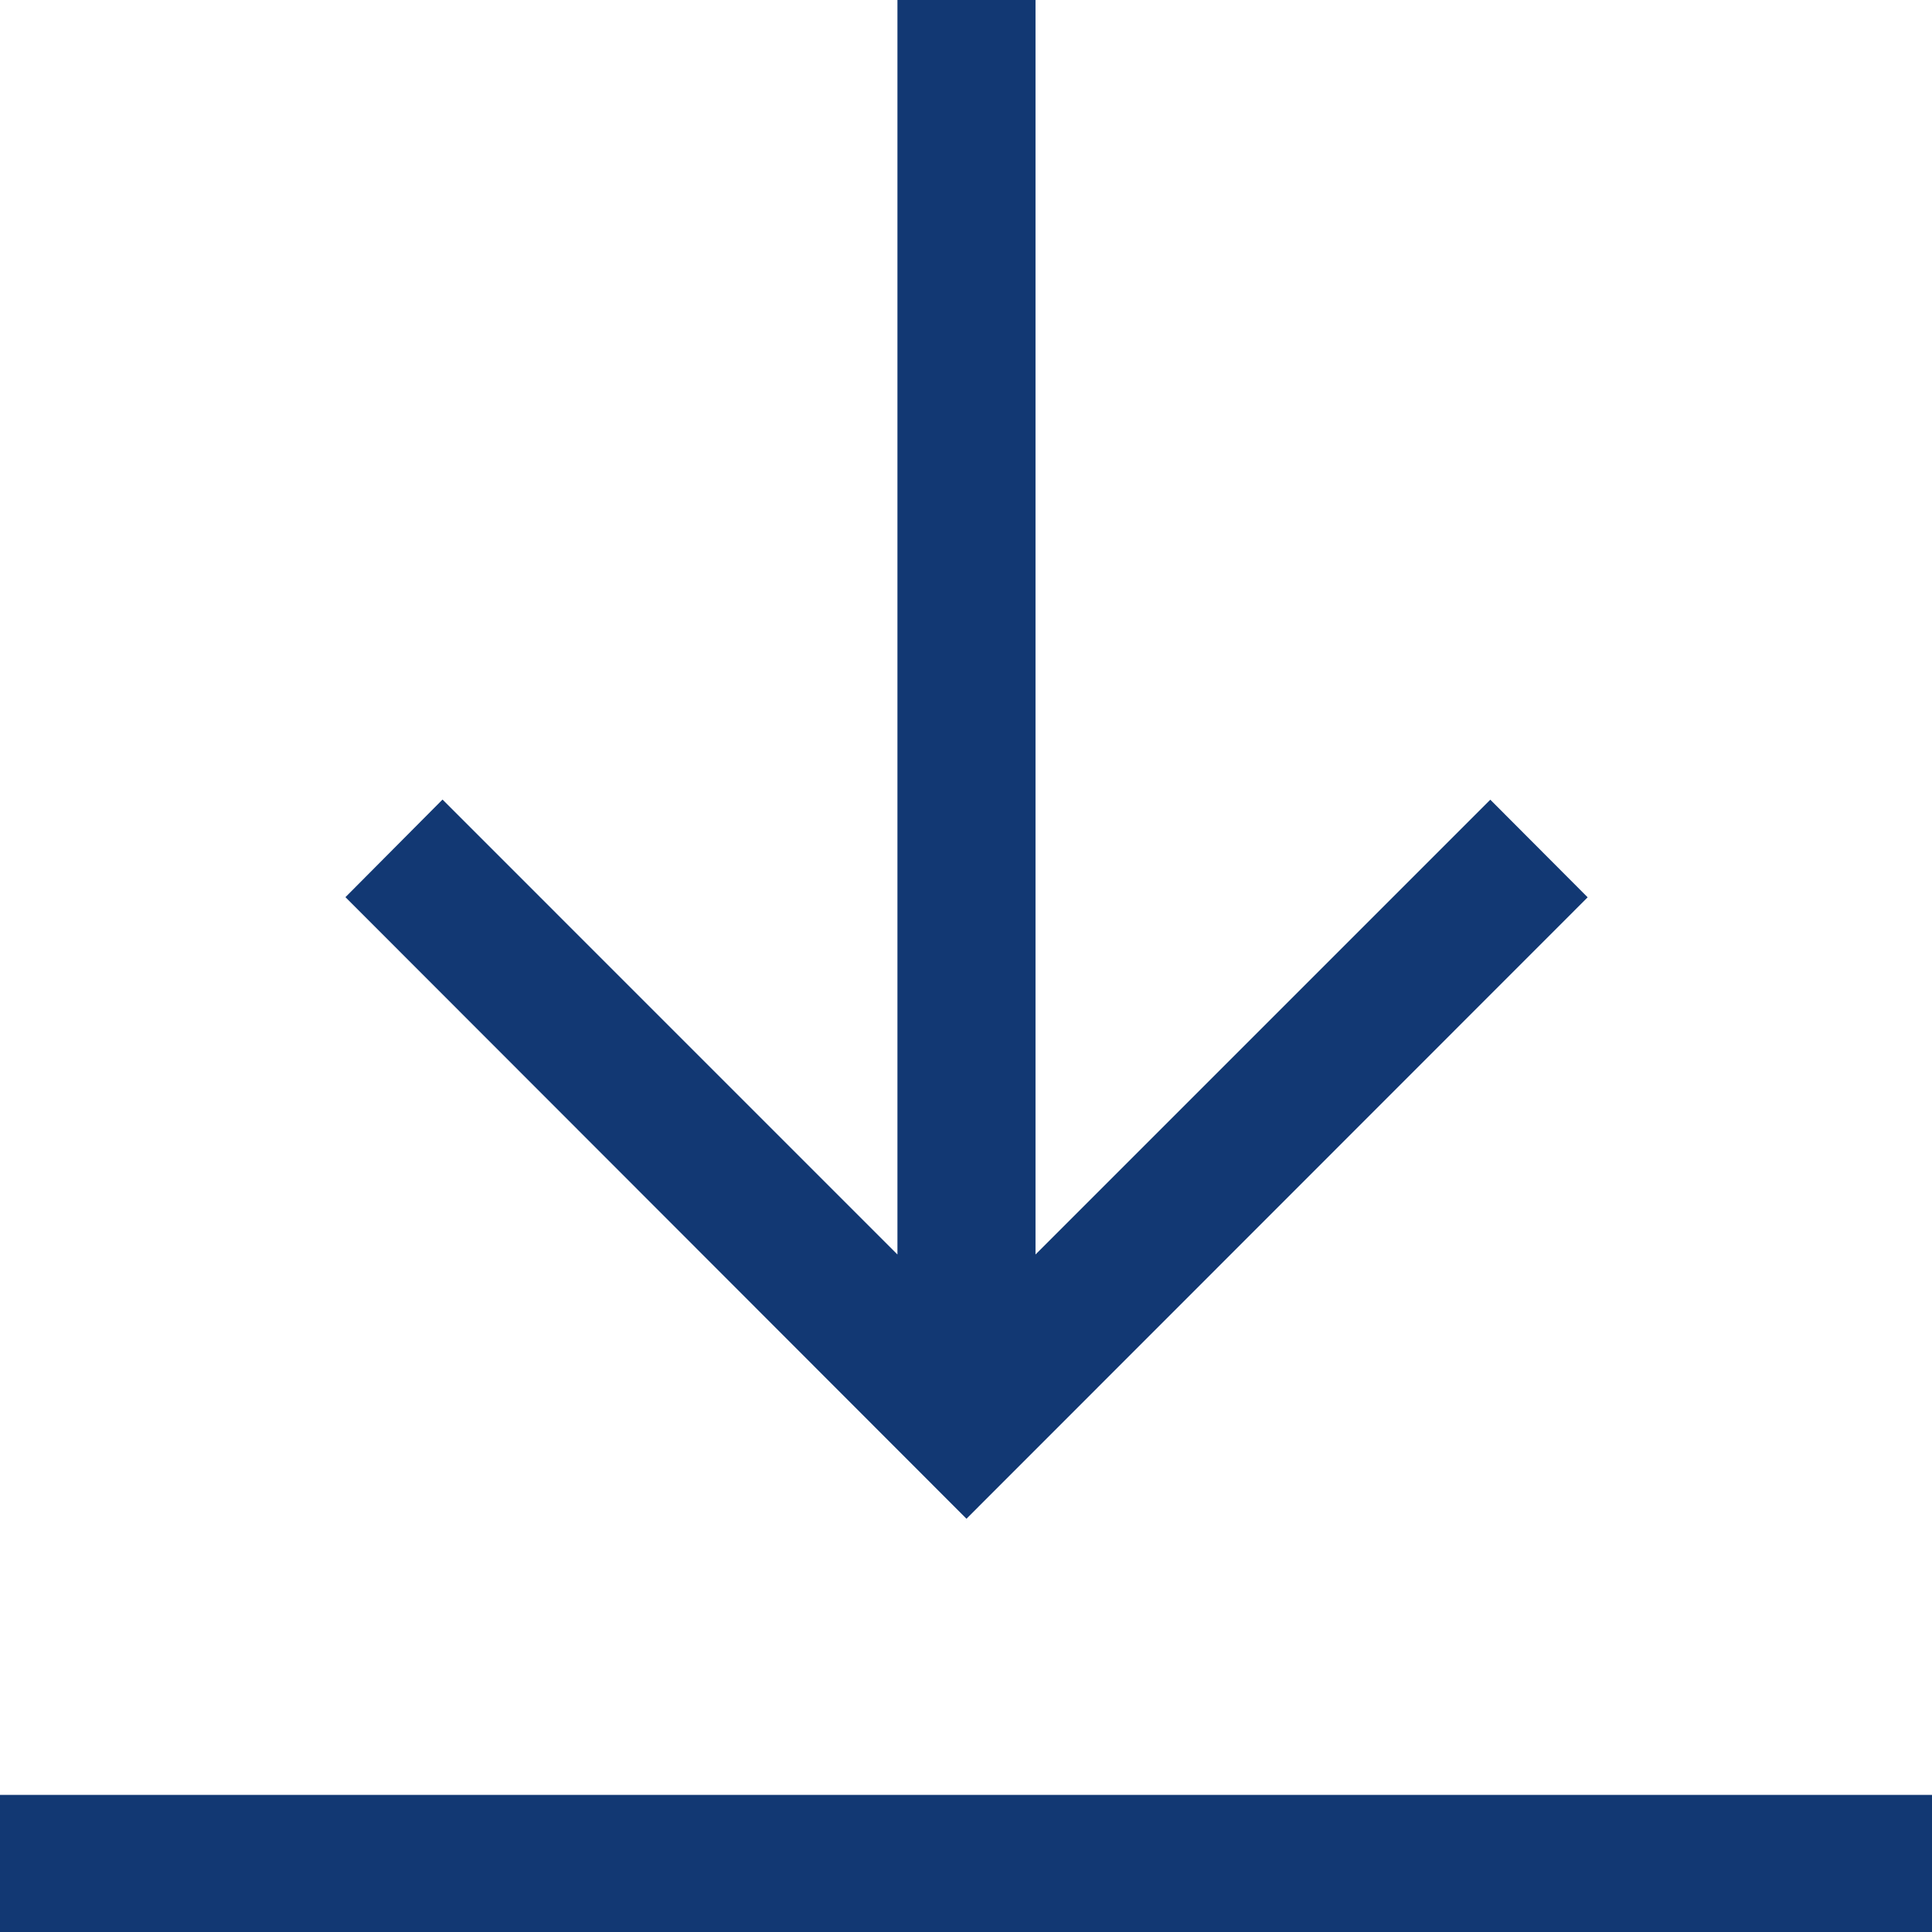
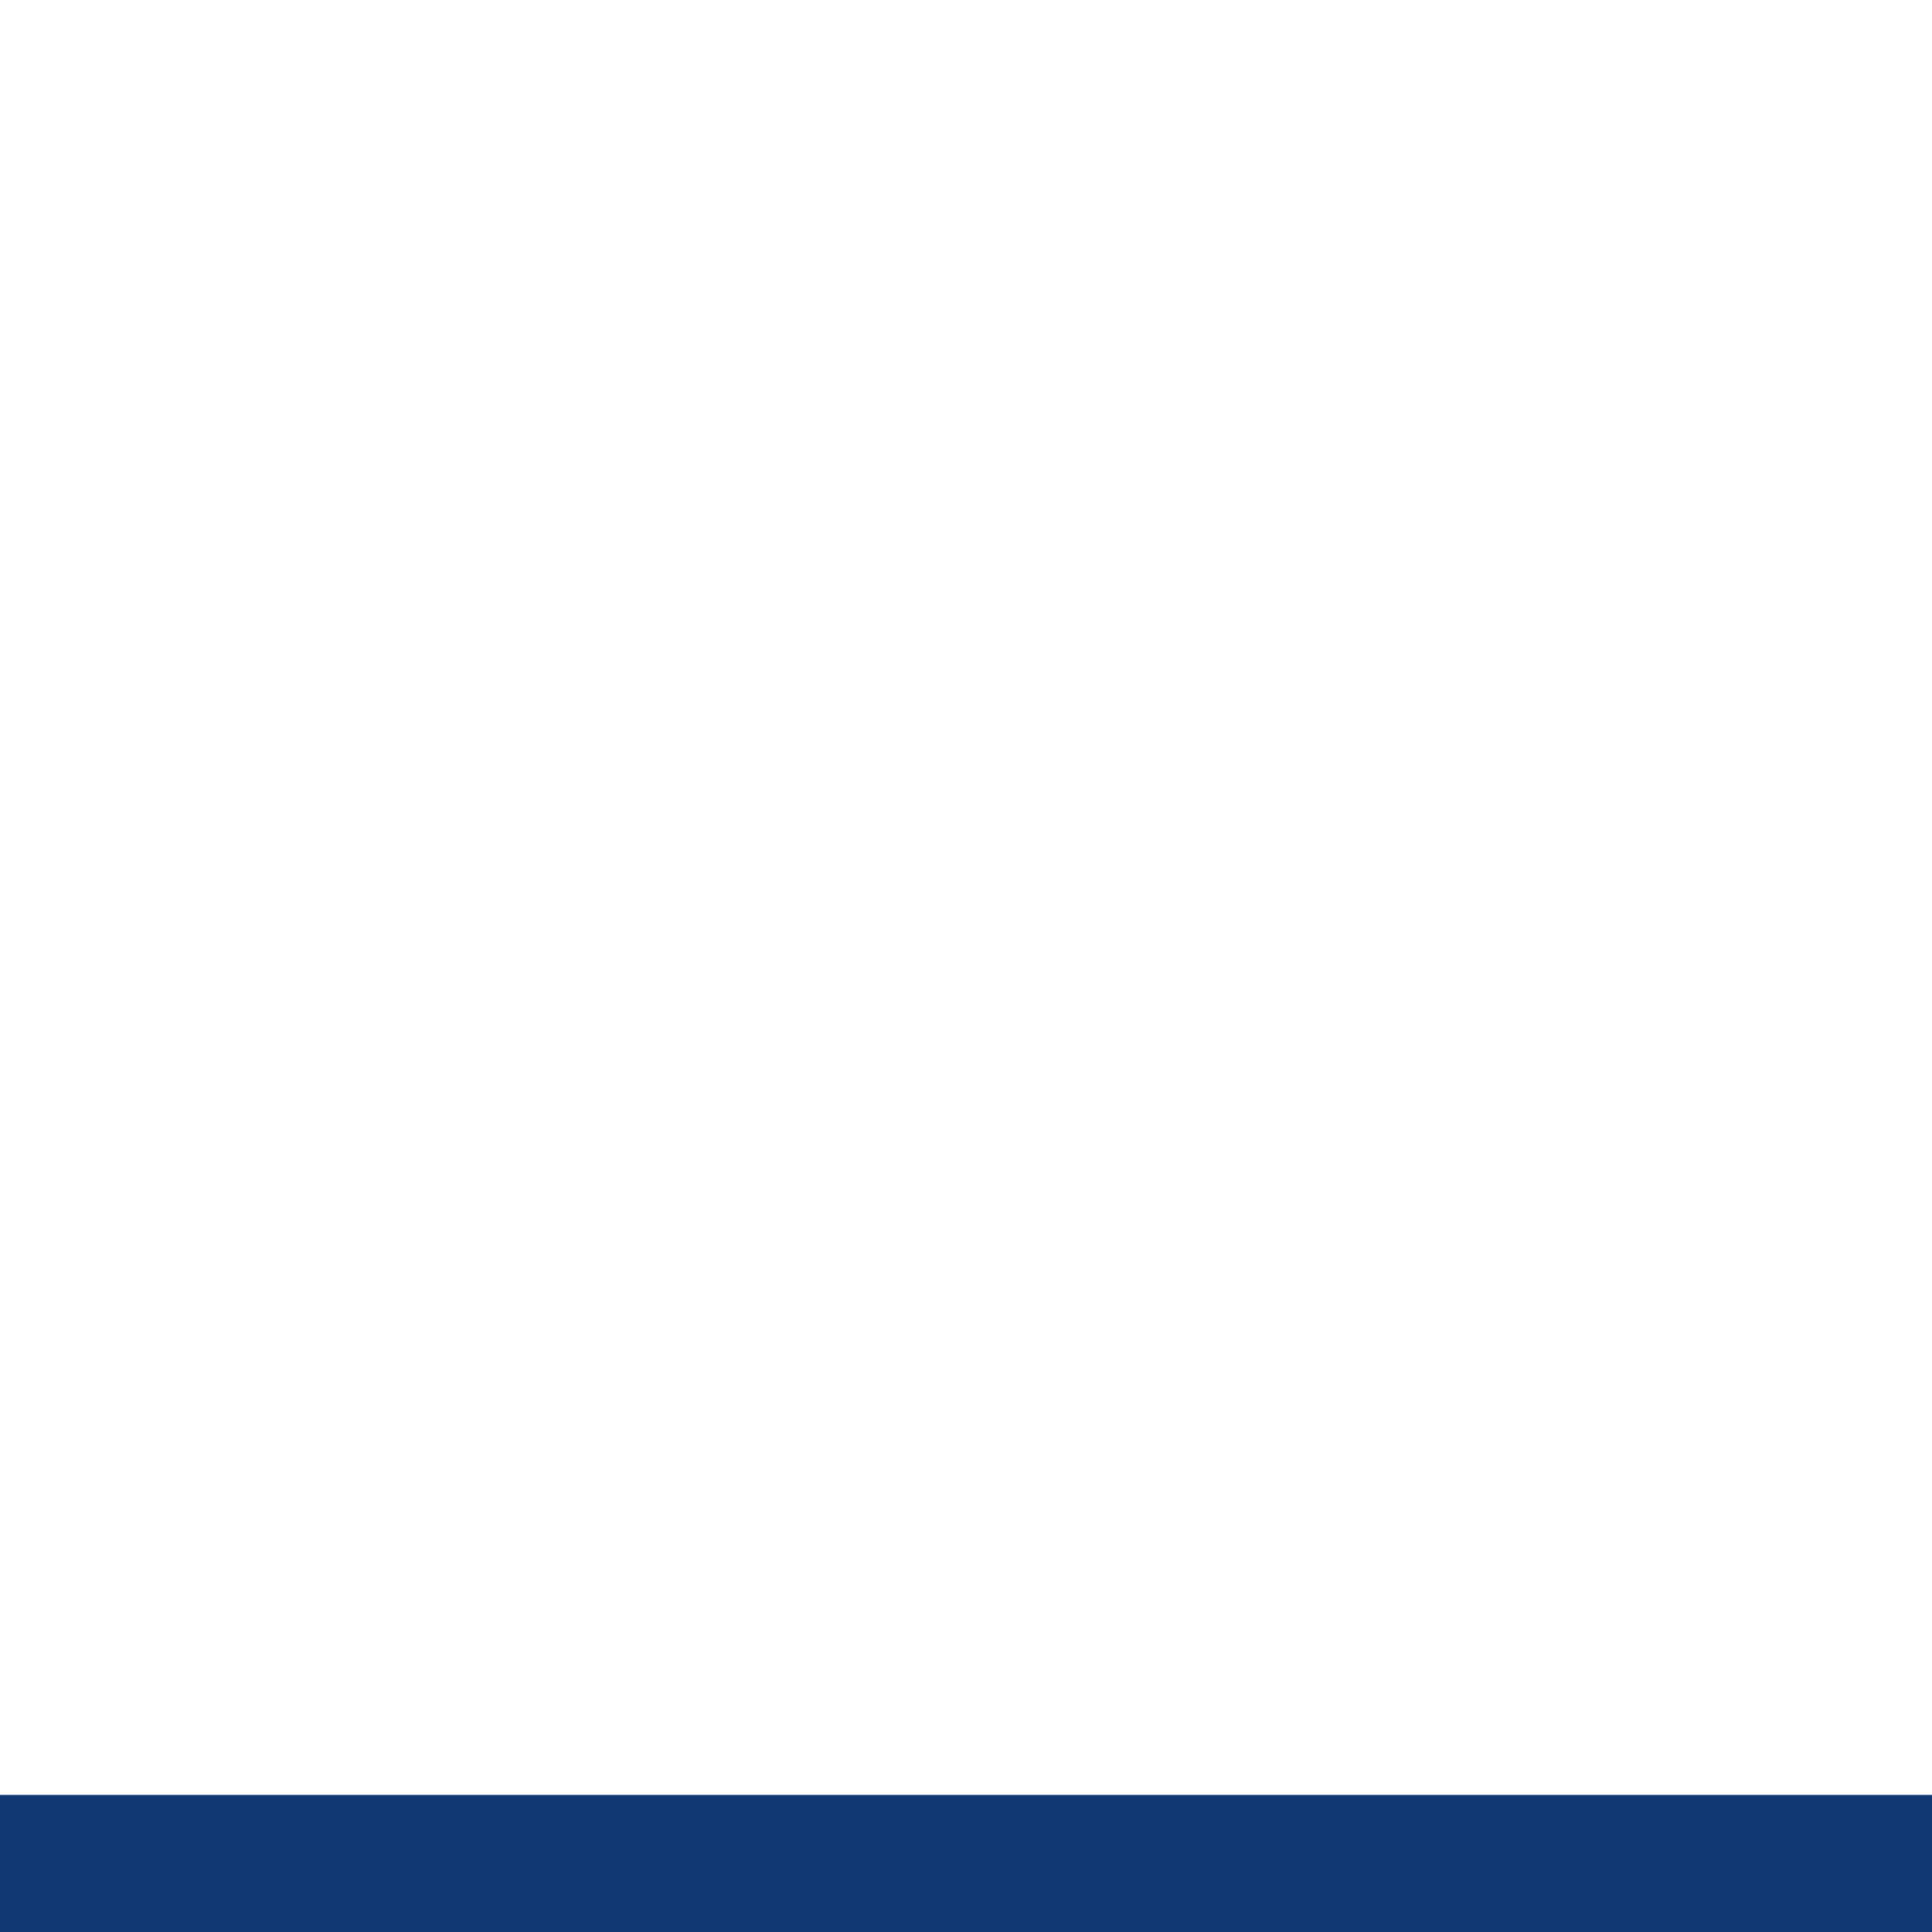
<svg xmlns="http://www.w3.org/2000/svg" width="482px" height="482px" viewBox="0 0 482 482" version="1.1">
  <title>vion_download</title>
  <g id="vion_download" stroke="none" stroke-width="1" fill="none" fill-rule="evenodd">
    <polygon id="Path" fill="#123873" fill-rule="nonzero" points="0 447.793 482.239 447.793 482.239 482.239 0 482.239" />
-     <polygon id="Path" fill="#123873" fill-rule="nonzero" points="396.091 223.863 371.804 199.509 258.342 312.971 258.342 0 223.896 0 223.896 312.971 110.401 199.475 86.181 223.829 241.119 378.902" />
  </g>
</svg>